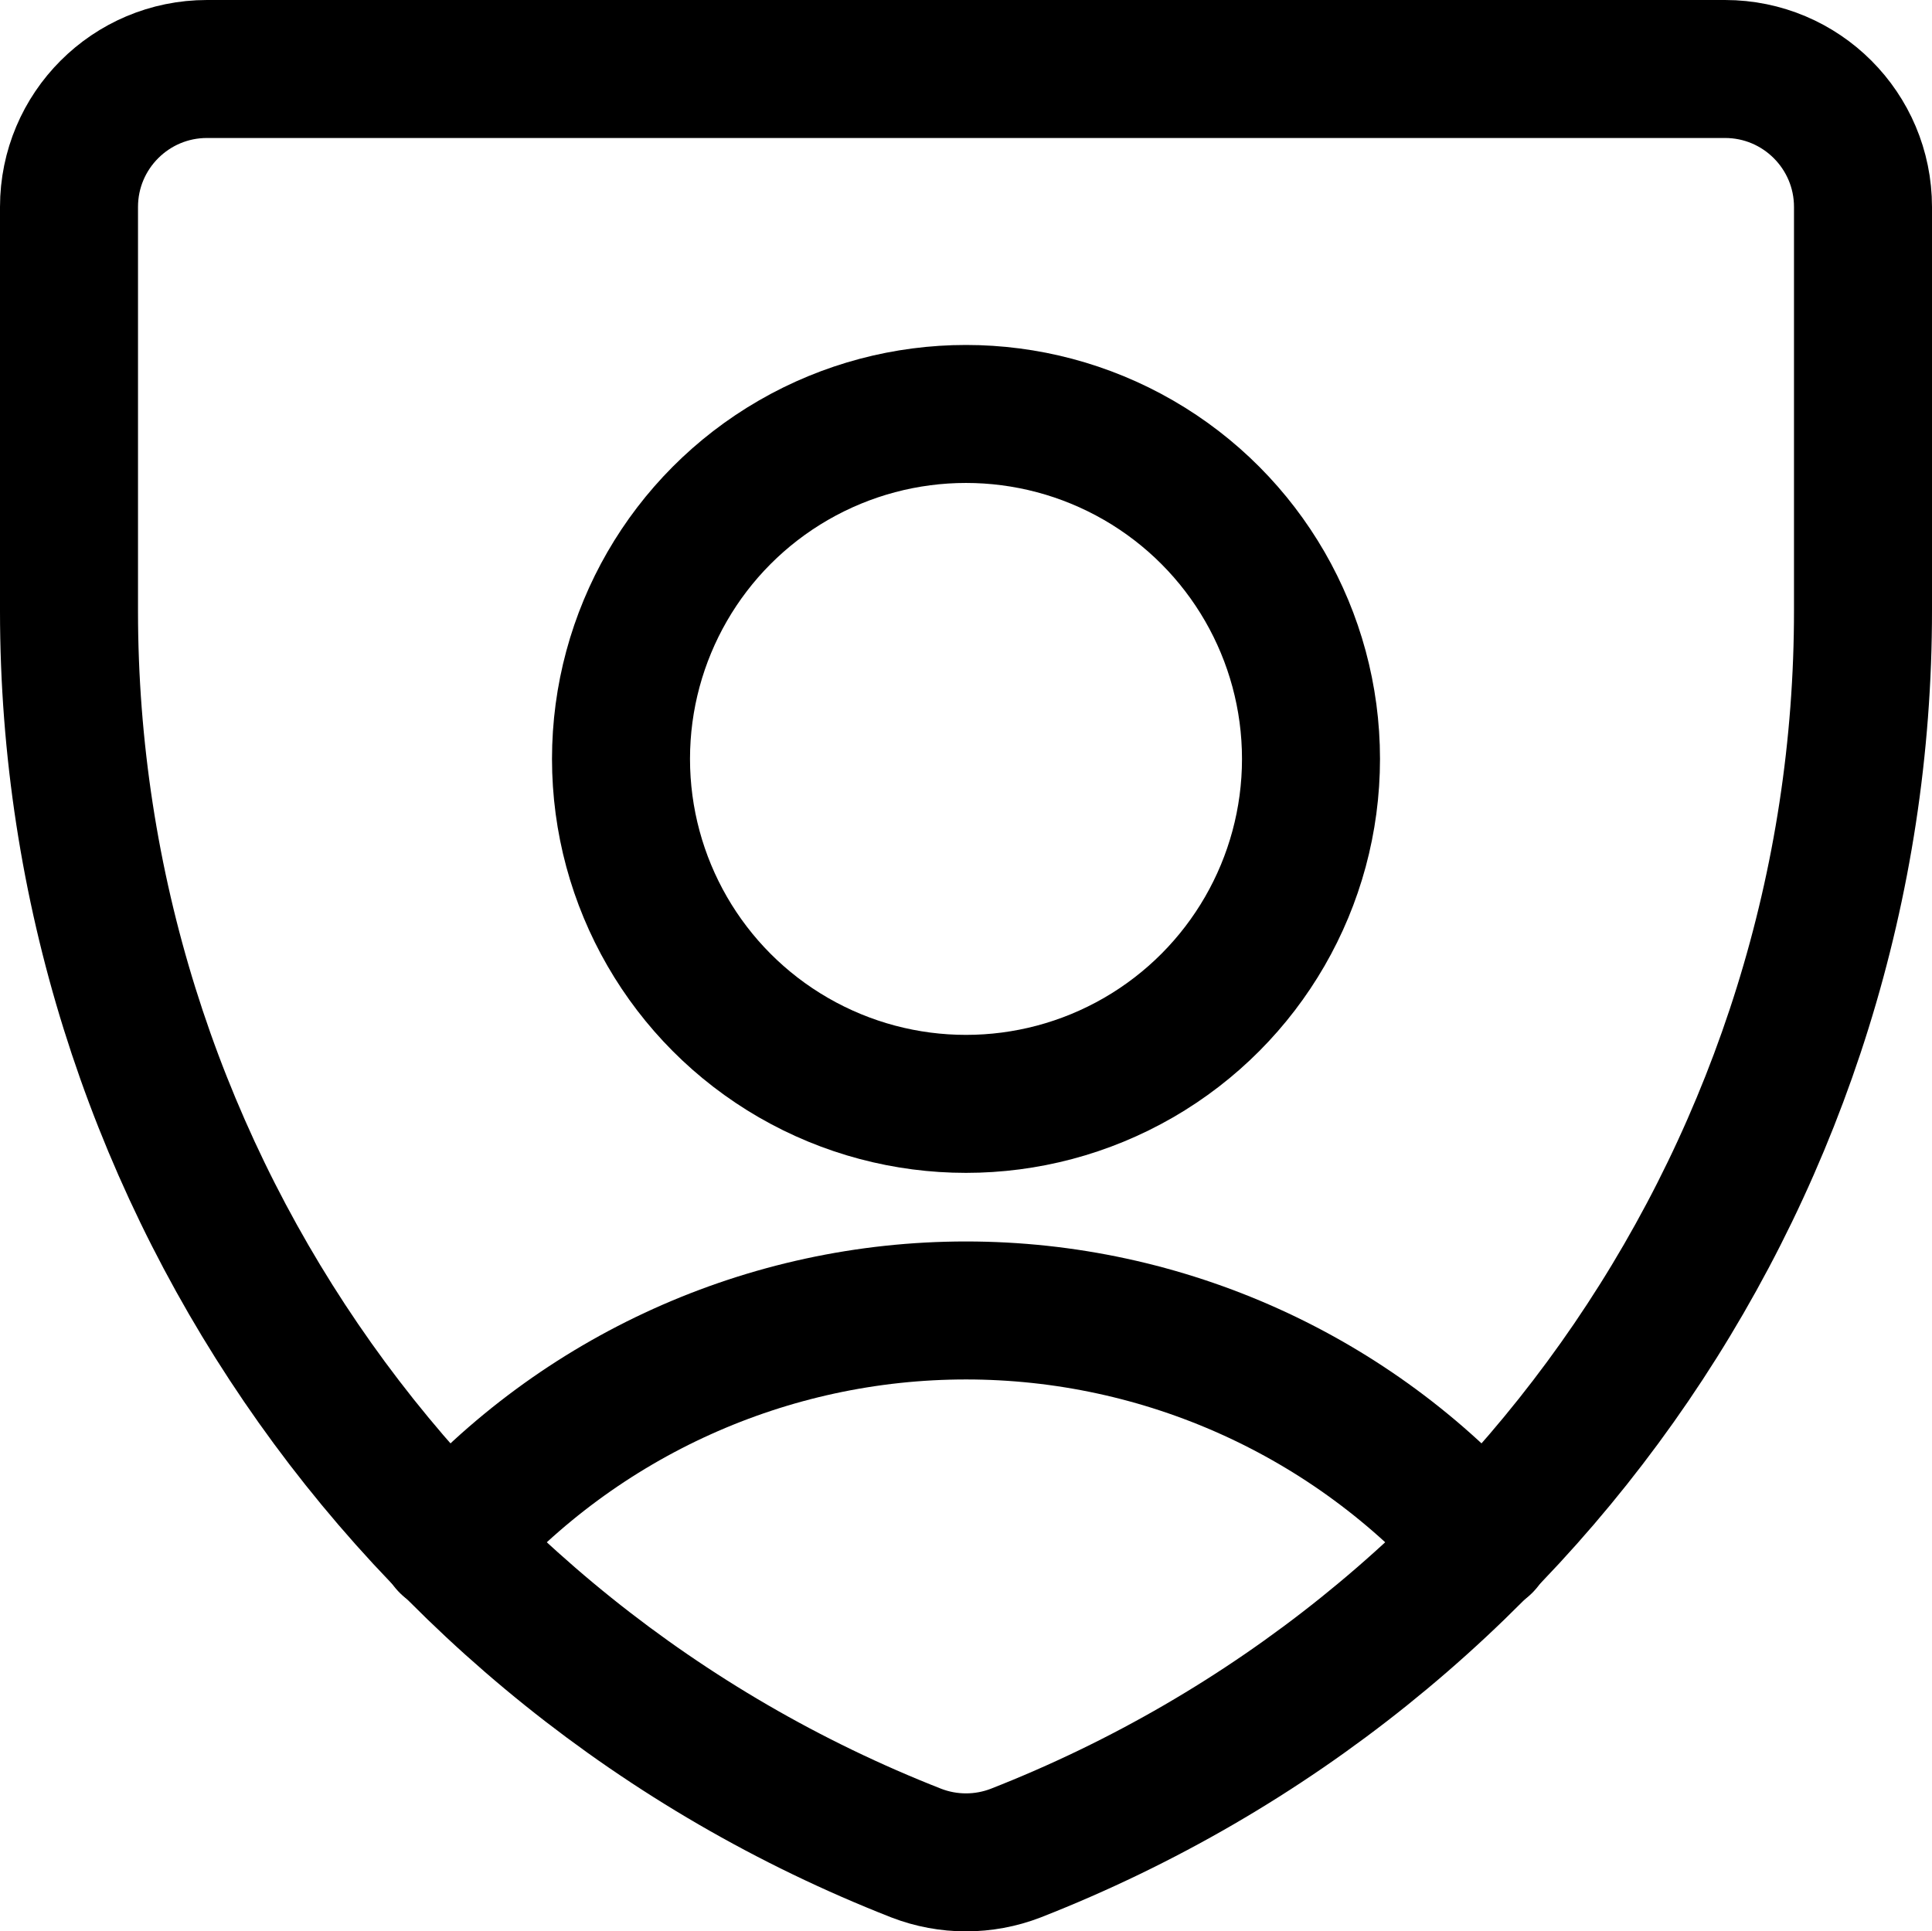
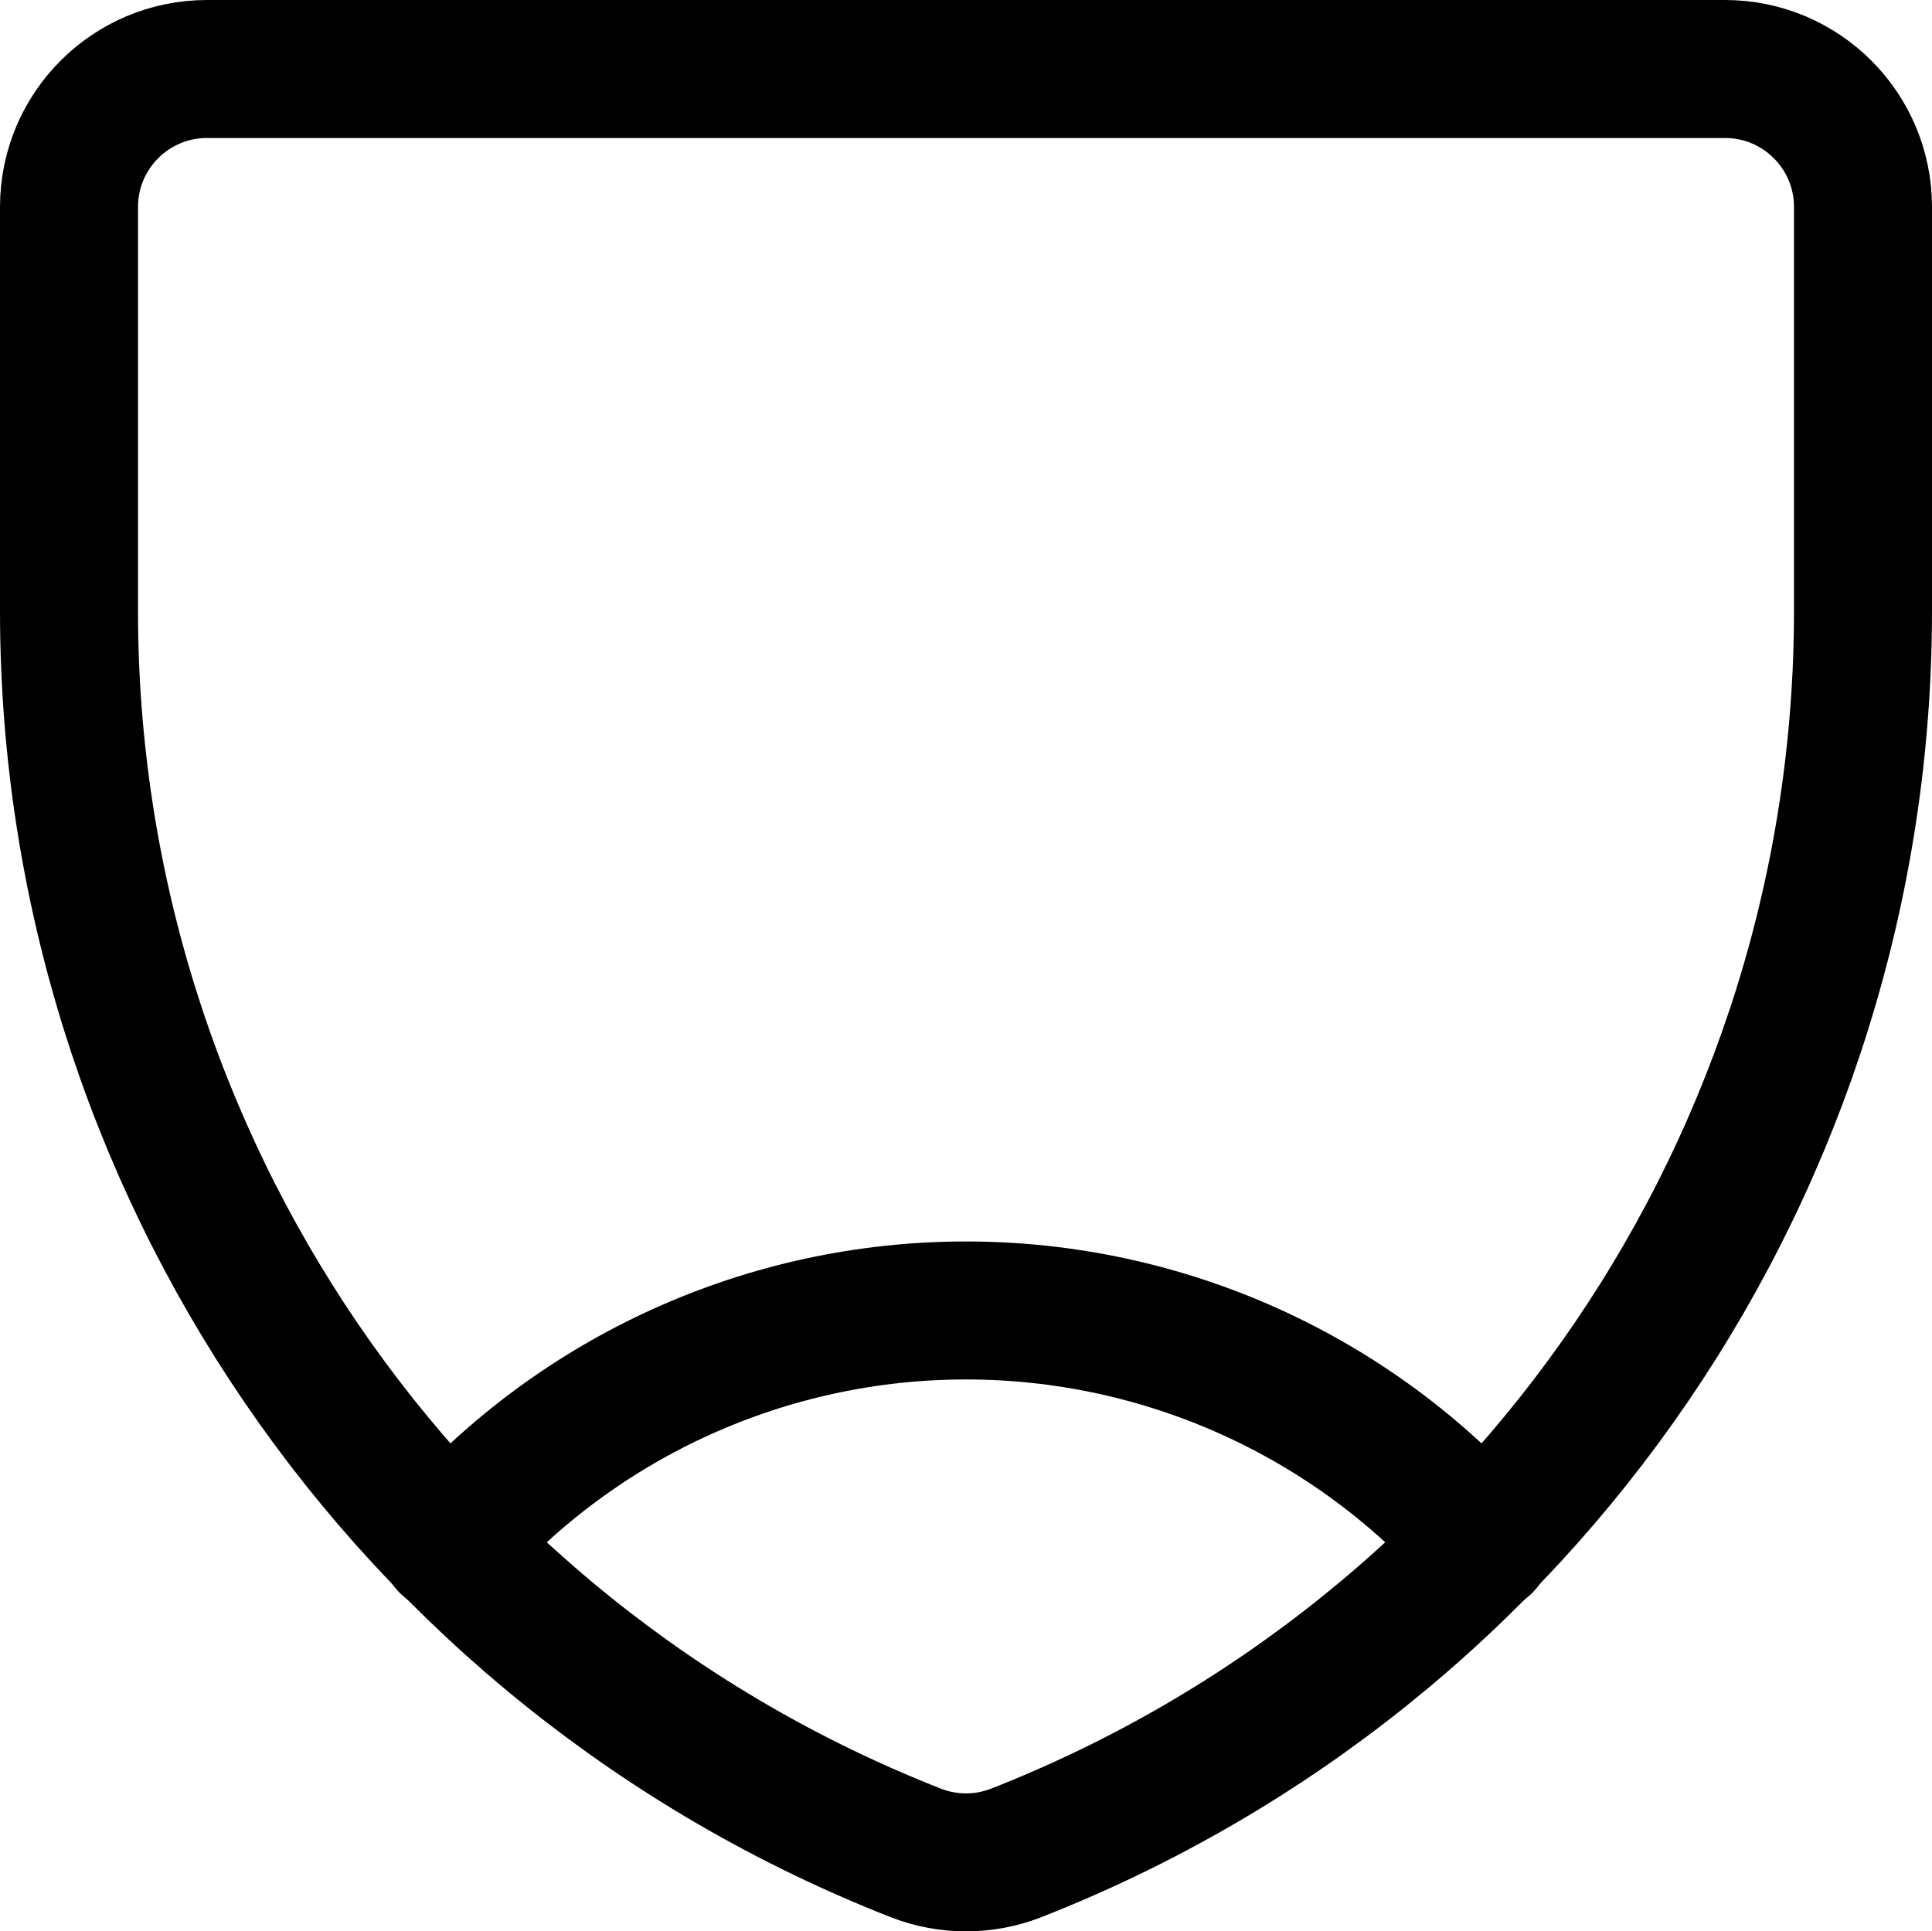
<svg xmlns="http://www.w3.org/2000/svg" width="200px" height="199.956px" viewBox="0 0 200 199.956" version="1.1">
  <title>streamline:interface-security-shield-profileshield-secure-security-profile-person</title>
  <g id="Page-1" stroke="none" stroke-width="1" fill="none" fill-rule="evenodd">
    <g id="streamline:interface-security-shield-profileshield-secure-security-profile-person">
-       <rect id="ViewBox" x="0" y="0" width="200" height="200" />
      <g id="Group" stroke-linecap="round" stroke-linejoin="round" transform="translate(7.143, 7.143)" stroke="#000000" stroke-width="14.286">
-         <path d="M98,184.714 L98,184.714 C94.69,185.991 91.024,185.991 87.714,184.714 L87.714,184.714 C34.818,163.973 0.016,112.96 0,56.143 L0,14.286 C0,6.396 6.396,0 14.286,0 L171.429,0 C179.318,0 185.714,6.396 185.714,14.286 L185.714,56 C185.757,112.869 150.945,163.954 98,184.714 Z" id="Path" />
-         <circle id="Oval" cx="92.857" cy="71.429" r="35.714" />
+         <path d="M98,184.714 L98,184.714 C94.69,185.991 91.024,185.991 87.714,184.714 C34.818,163.973 0.016,112.96 0,56.143 L0,14.286 C0,6.396 6.396,0 14.286,0 L171.429,0 C179.318,0 185.714,6.396 185.714,14.286 L185.714,56 C185.757,112.869 150.945,163.954 98,184.714 Z" id="Path" />
        <path d="M39.286,152.714 C52.845,137.339 72.357,128.531 92.857,128.531 C113.357,128.531 132.869,137.339 146.429,152.714" id="Path" />
      </g>
    </g>
  </g>
</svg>